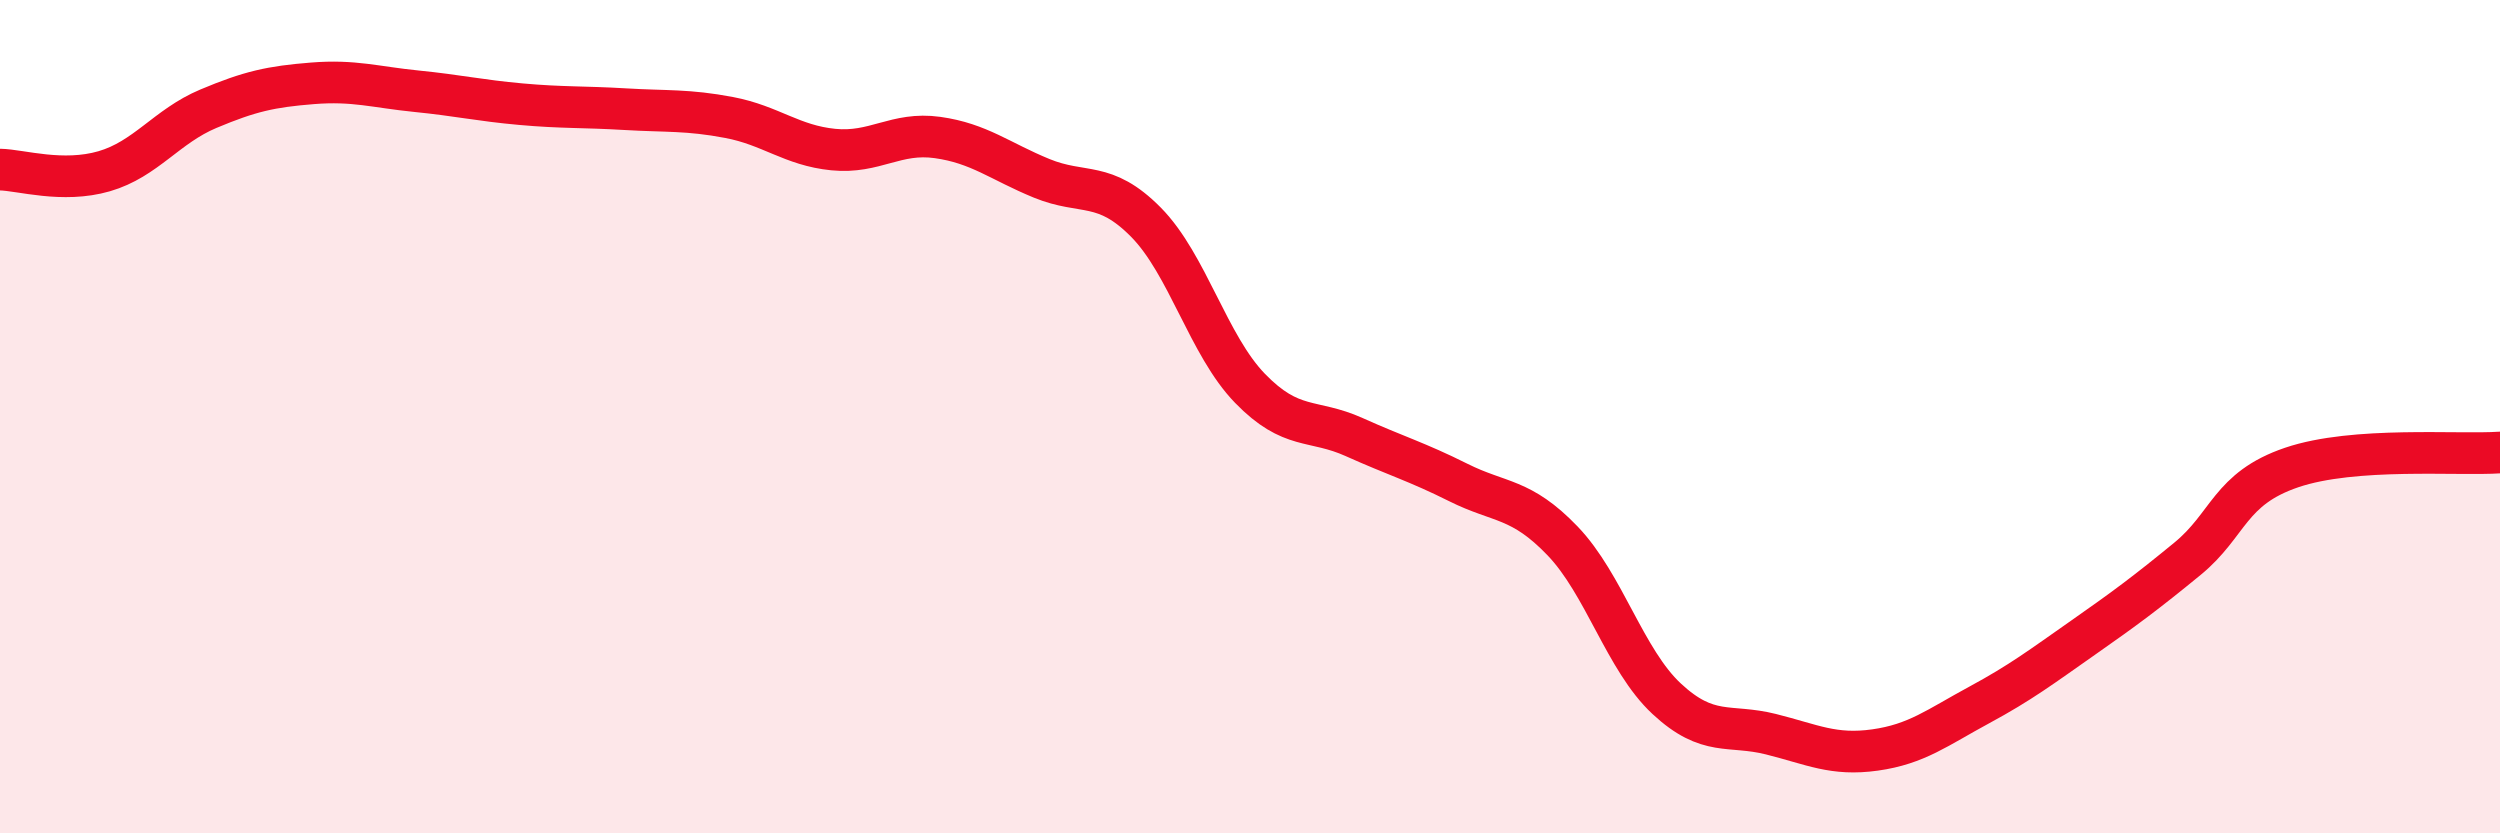
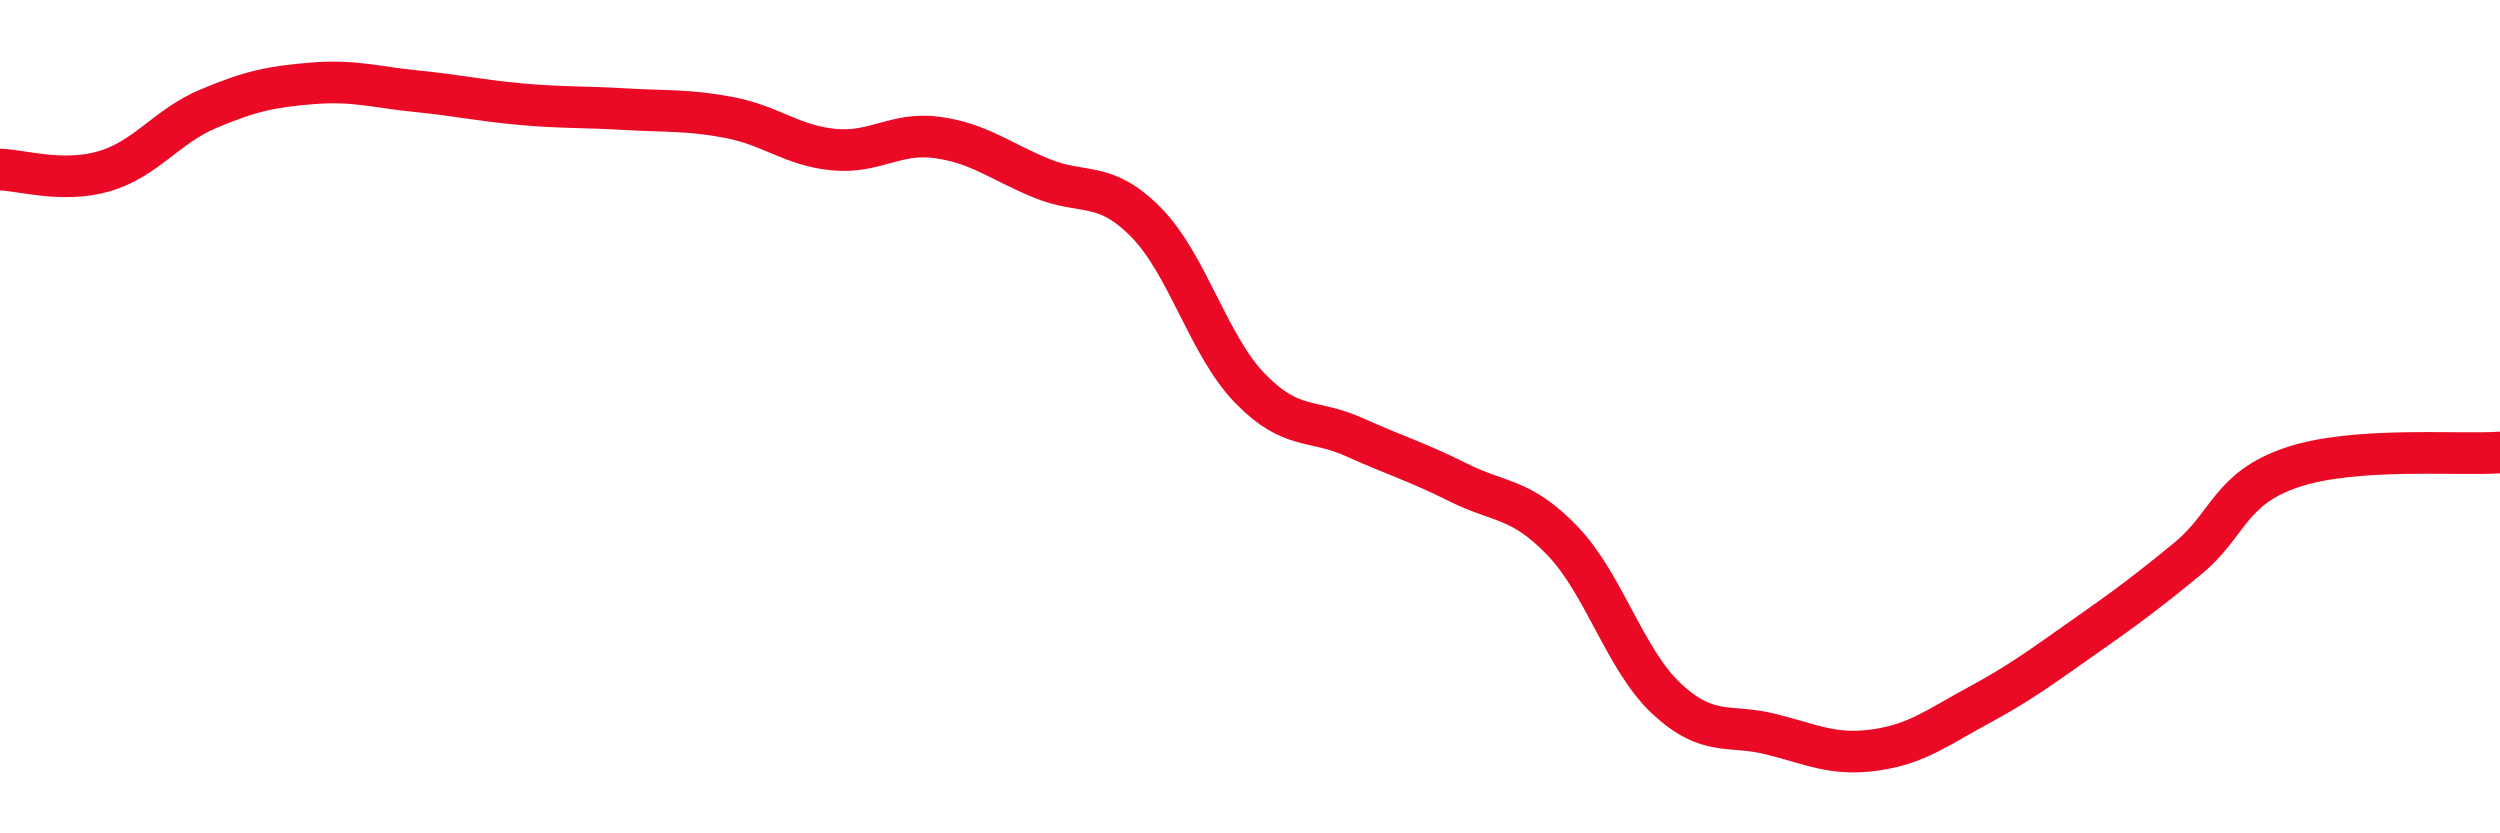
<svg xmlns="http://www.w3.org/2000/svg" width="60" height="20" viewBox="0 0 60 20">
-   <path d="M 0,4.07 C 0.5,4.08 1.5,4.4 2.5,4.11 C 3.5,3.82 4,3.03 5,2.61 C 6,2.19 6.5,2.08 7.5,2 C 8.5,1.92 9,2.09 10,2.19 C 11,2.29 11.5,2.41 12.5,2.5 C 13.5,2.59 14,2.56 15,2.62 C 16,2.68 16.5,2.63 17.5,2.82 C 18.5,3.01 19,3.49 20,3.59 C 21,3.69 21.5,3.16 22.5,3.3 C 23.5,3.44 24,3.87 25,4.28 C 26,4.69 26.5,4.32 27.5,5.33 C 28.5,6.34 29,8.29 30,9.32 C 31,10.35 31.5,10.04 32.5,10.49 C 33.5,10.94 34,11.08 35,11.58 C 36,12.08 36.5,11.94 37.5,12.98 C 38.5,14.02 39,15.84 40,16.77 C 41,17.7 41.5,17.37 42.5,17.62 C 43.5,17.87 44,18.14 45,18 C 46,17.86 46.5,17.46 47.5,16.92 C 48.5,16.38 49,16 50,15.3 C 51,14.6 51.5,14.23 52.5,13.41 C 53.5,12.59 53.5,11.73 55,11.22 C 56.5,10.71 59,10.93 60,10.86L60 20L0 20Z" fill="#EB0A25" opacity="0.1" stroke-linecap="round" stroke-linejoin="round" />
  <path d="M 0,4.07 C 0.5,4.08 1.5,4.4 2.5,4.11 C 3.5,3.82 4,3.03 5,2.61 C 6,2.19 6.5,2.08 7.5,2 C 8.5,1.92 9,2.09 10,2.19 C 11,2.29 11.5,2.41 12.5,2.5 C 13.5,2.59 14,2.56 15,2.62 C 16,2.68 16.5,2.63 17.5,2.82 C 18.5,3.01 19,3.49 20,3.59 C 21,3.69 21.5,3.16 22.5,3.3 C 23.5,3.44 24,3.87 25,4.28 C 26,4.69 26.5,4.32 27.5,5.33 C 28.5,6.34 29,8.29 30,9.32 C 31,10.35 31.5,10.04 32.5,10.49 C 33.5,10.94 34,11.08 35,11.58 C 36,12.08 36.5,11.94 37.5,12.98 C 38.5,14.02 39,15.84 40,16.77 C 41,17.7 41.5,17.37 42.5,17.62 C 43.5,17.87 44,18.14 45,18 C 46,17.86 46.5,17.46 47.5,16.92 C 48.5,16.38 49,16 50,15.3 C 51,14.6 51.5,14.23 52.5,13.41 C 53.5,12.59 53.5,11.73 55,11.22 C 56.5,10.71 59,10.93 60,10.86" stroke="#EB0A25" stroke-width="1" fill="none" stroke-linecap="round" stroke-linejoin="round" />
</svg>